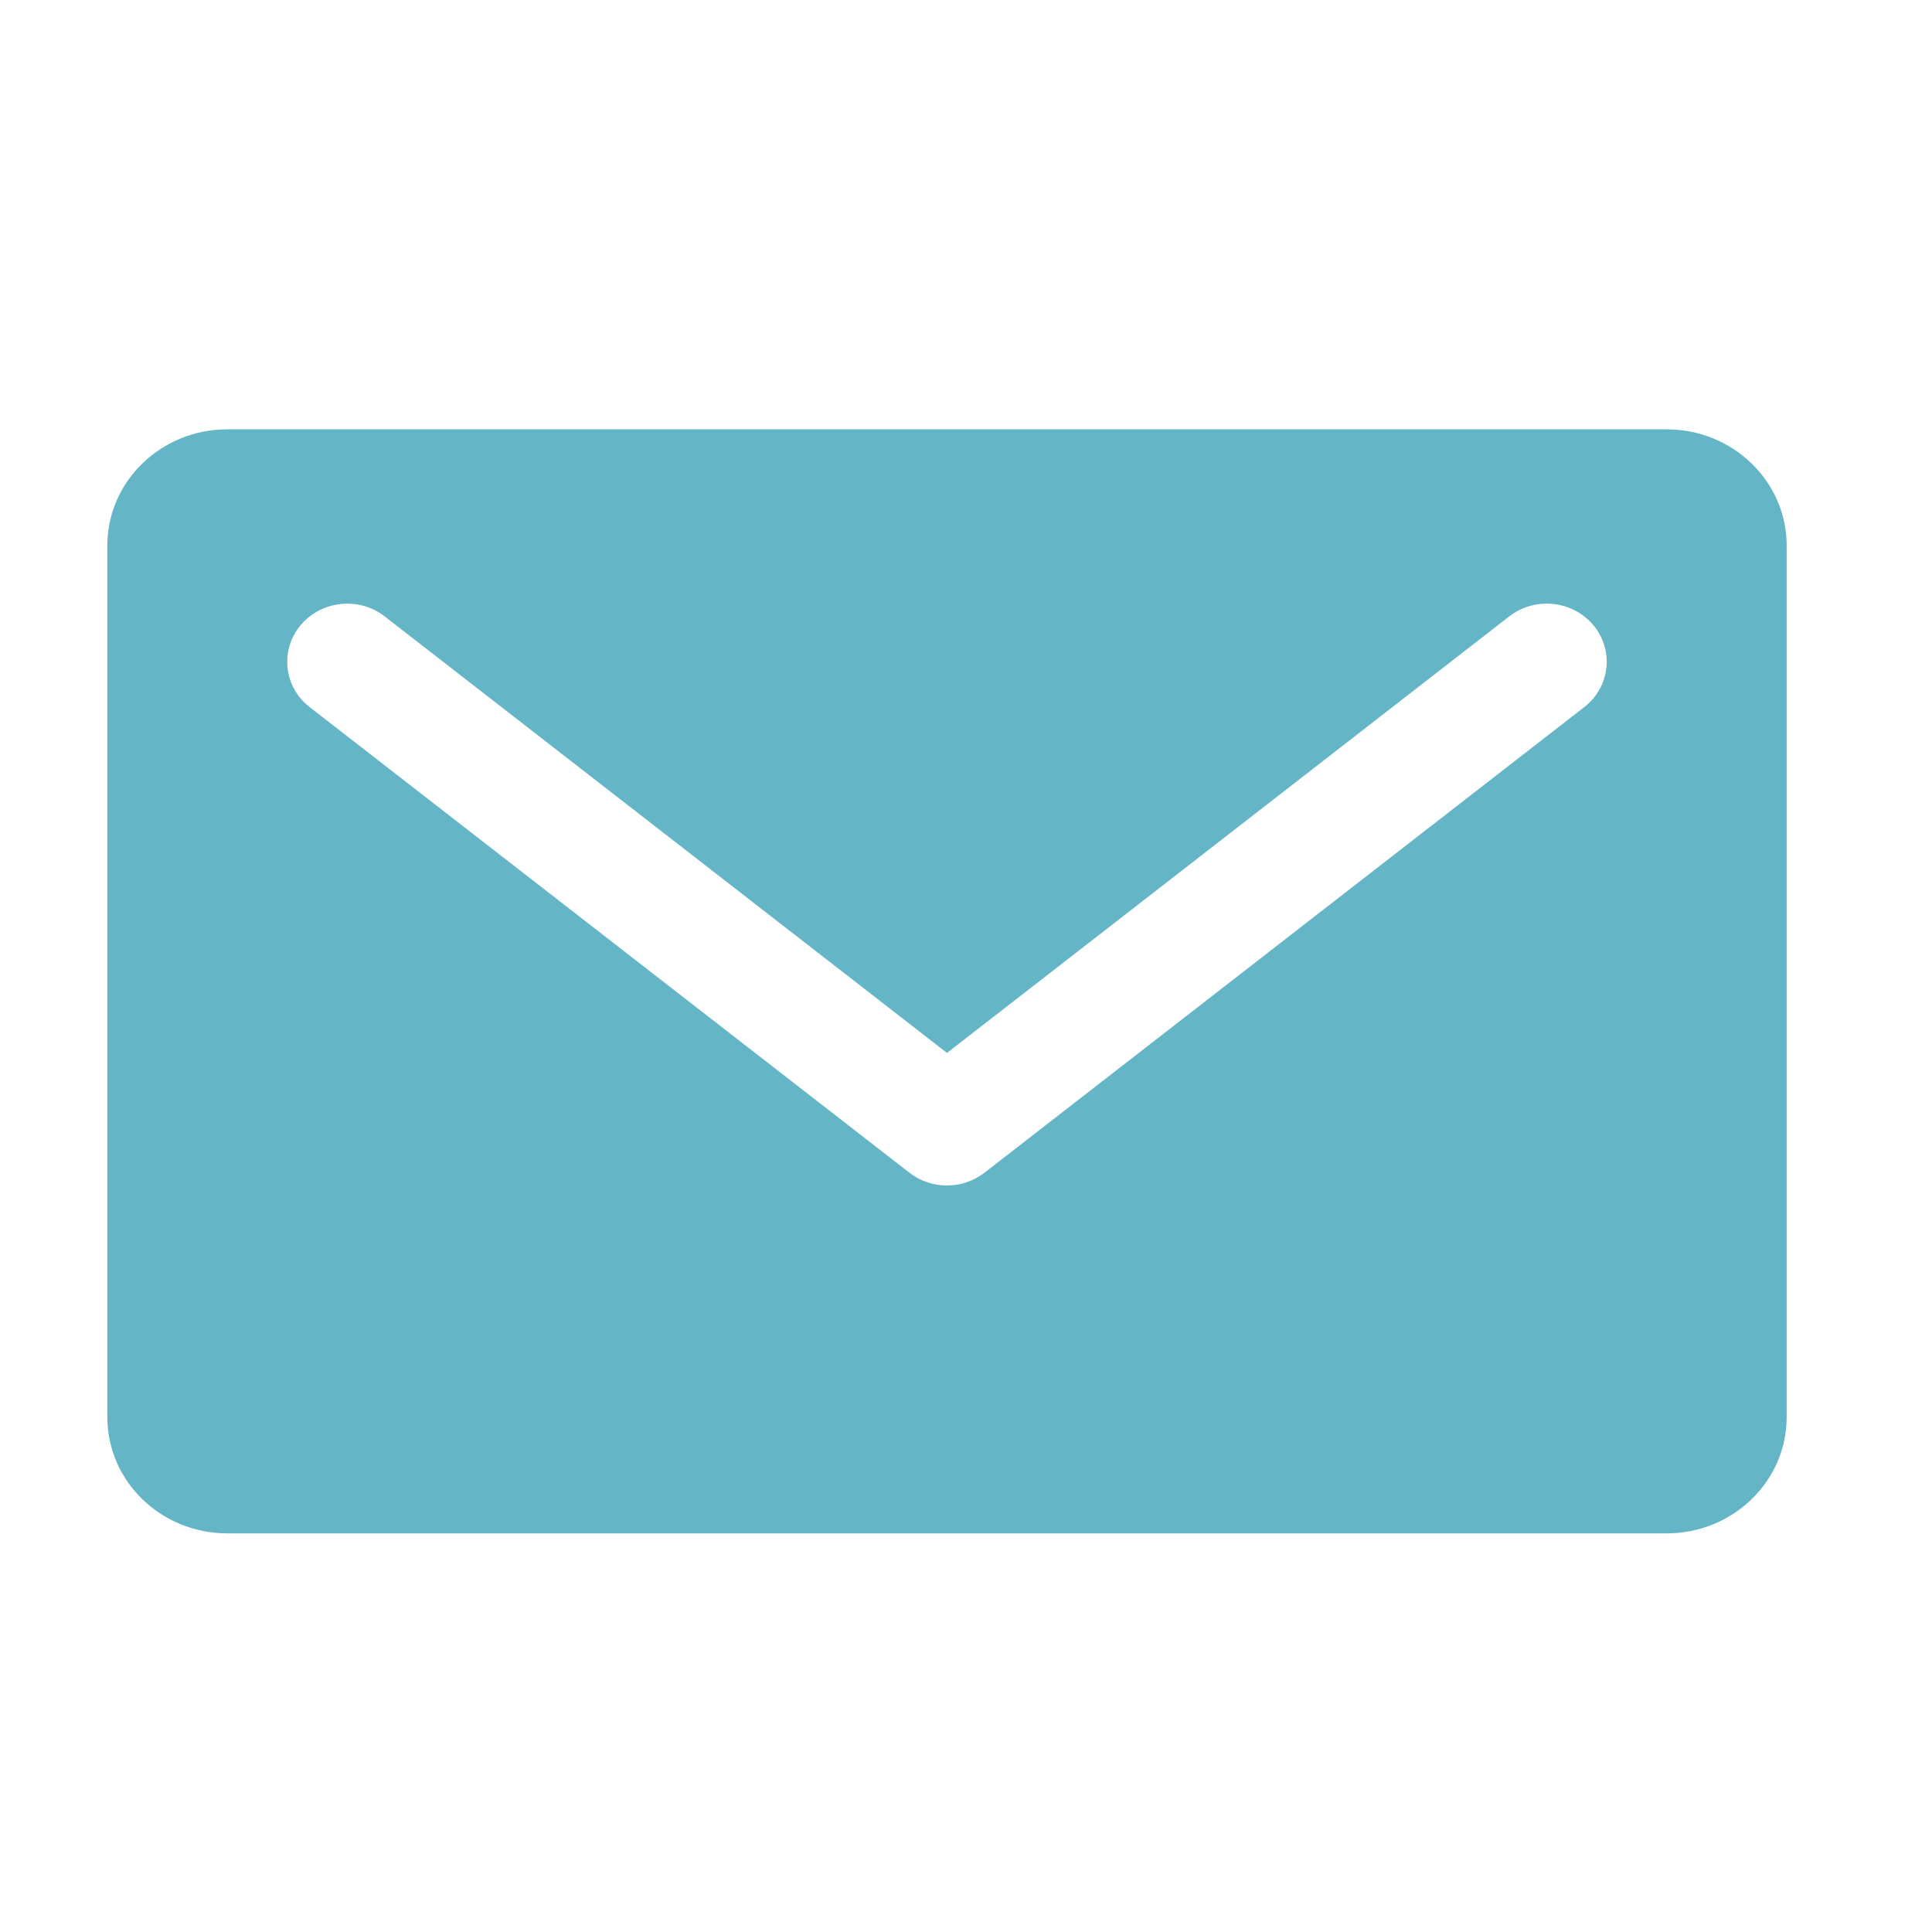
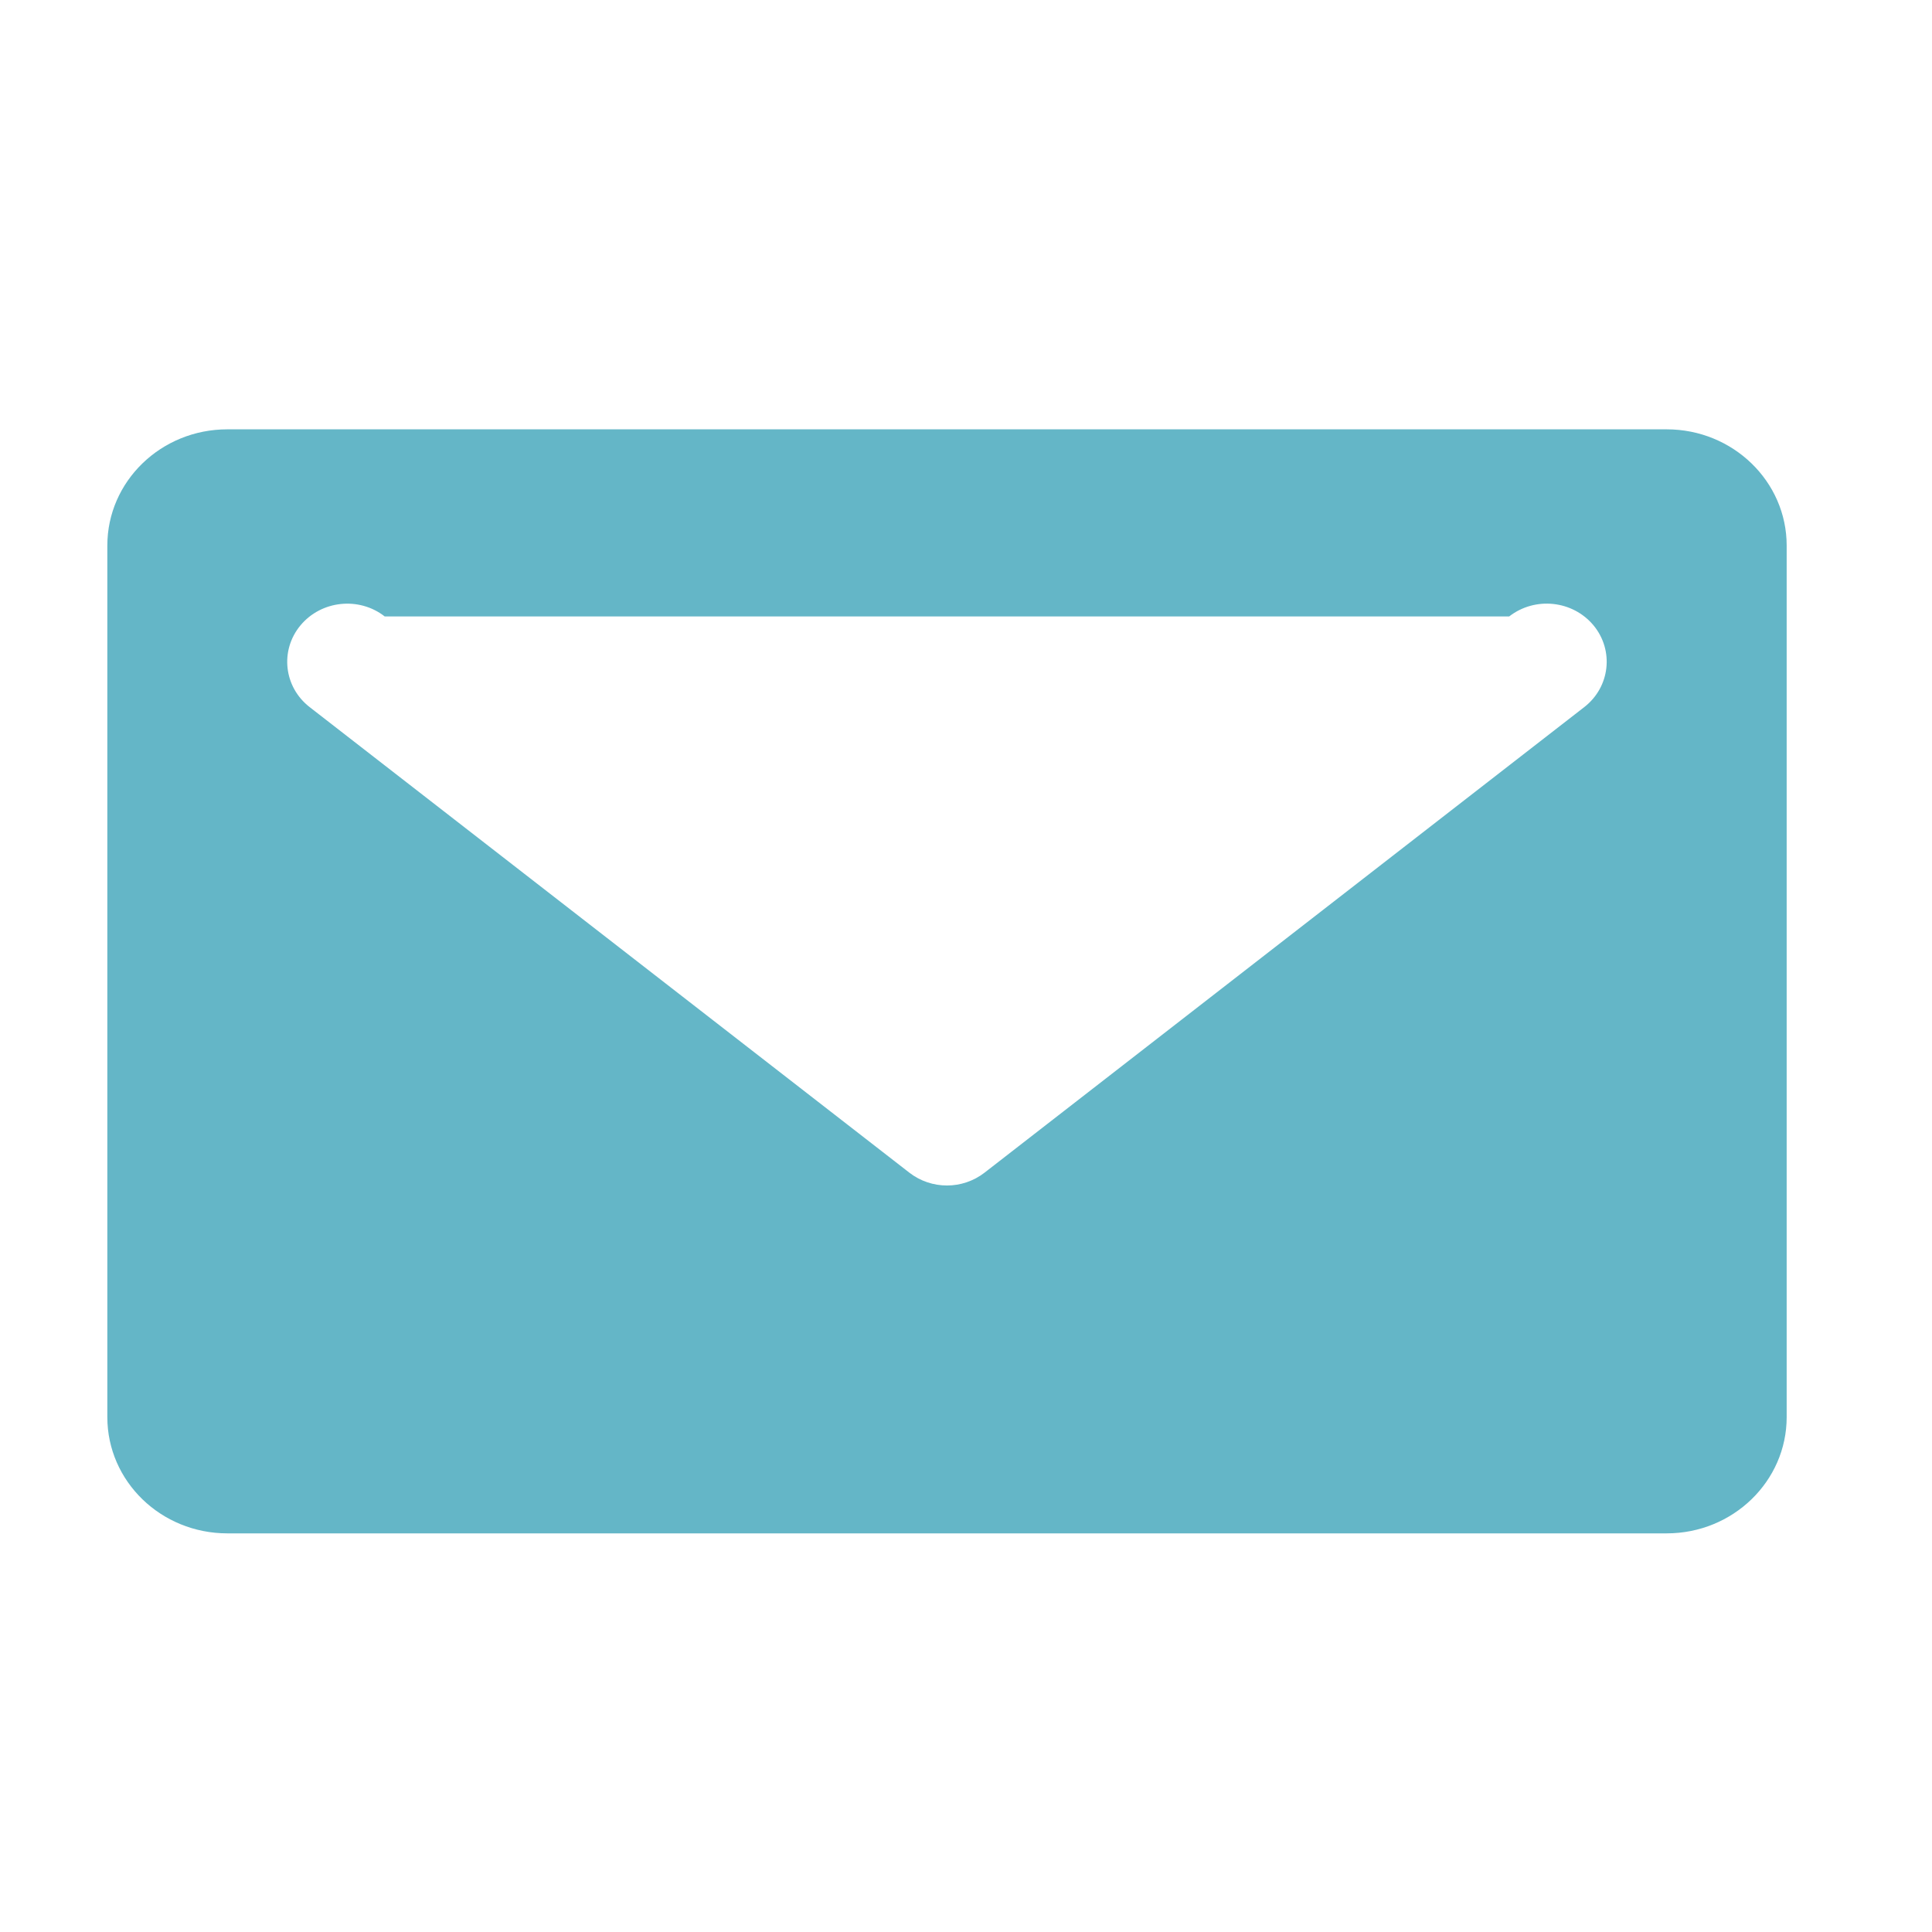
<svg xmlns="http://www.w3.org/2000/svg" width="18" height="18" viewBox="0 0 18 18" fill="none">
-   <path fill-rule="evenodd" clip-rule="evenodd" d="M14.76 6.588L9.172 10.926C9.07 11.005 8.946 11.045 8.823 11.045C8.699 11.045 8.575 11.005 8.473 10.926L2.885 6.588C2.644 6.401 2.606 6.06 2.799 5.827C2.992 5.594 3.344 5.556 3.584 5.743L8.823 9.81L14.061 5.743C14.302 5.556 14.653 5.593 14.847 5.827C15.039 6.06 15.001 6.401 14.76 6.588ZM15.528 4H2.118C1.5 4 1 4.485 1 5.083V13.203C1 13.801 1.5 14.286 2.118 14.286H15.528C16.145 14.286 16.646 13.801 16.646 13.203V5.083C16.646 4.485 16.145 4 15.528 4Z" fill="#64B6C7" />
+   <path fill-rule="evenodd" clip-rule="evenodd" d="M14.76 6.588L9.172 10.926C9.07 11.005 8.946 11.045 8.823 11.045C8.699 11.045 8.575 11.005 8.473 10.926L2.885 6.588C2.644 6.401 2.606 6.06 2.799 5.827C2.992 5.594 3.344 5.556 3.584 5.743L14.061 5.743C14.302 5.556 14.653 5.593 14.847 5.827C15.039 6.06 15.001 6.401 14.76 6.588ZM15.528 4H2.118C1.5 4 1 4.485 1 5.083V13.203C1 13.801 1.5 14.286 2.118 14.286H15.528C16.145 14.286 16.646 13.801 16.646 13.203V5.083C16.646 4.485 16.145 4 15.528 4Z" fill="#64B6C7" />
</svg>